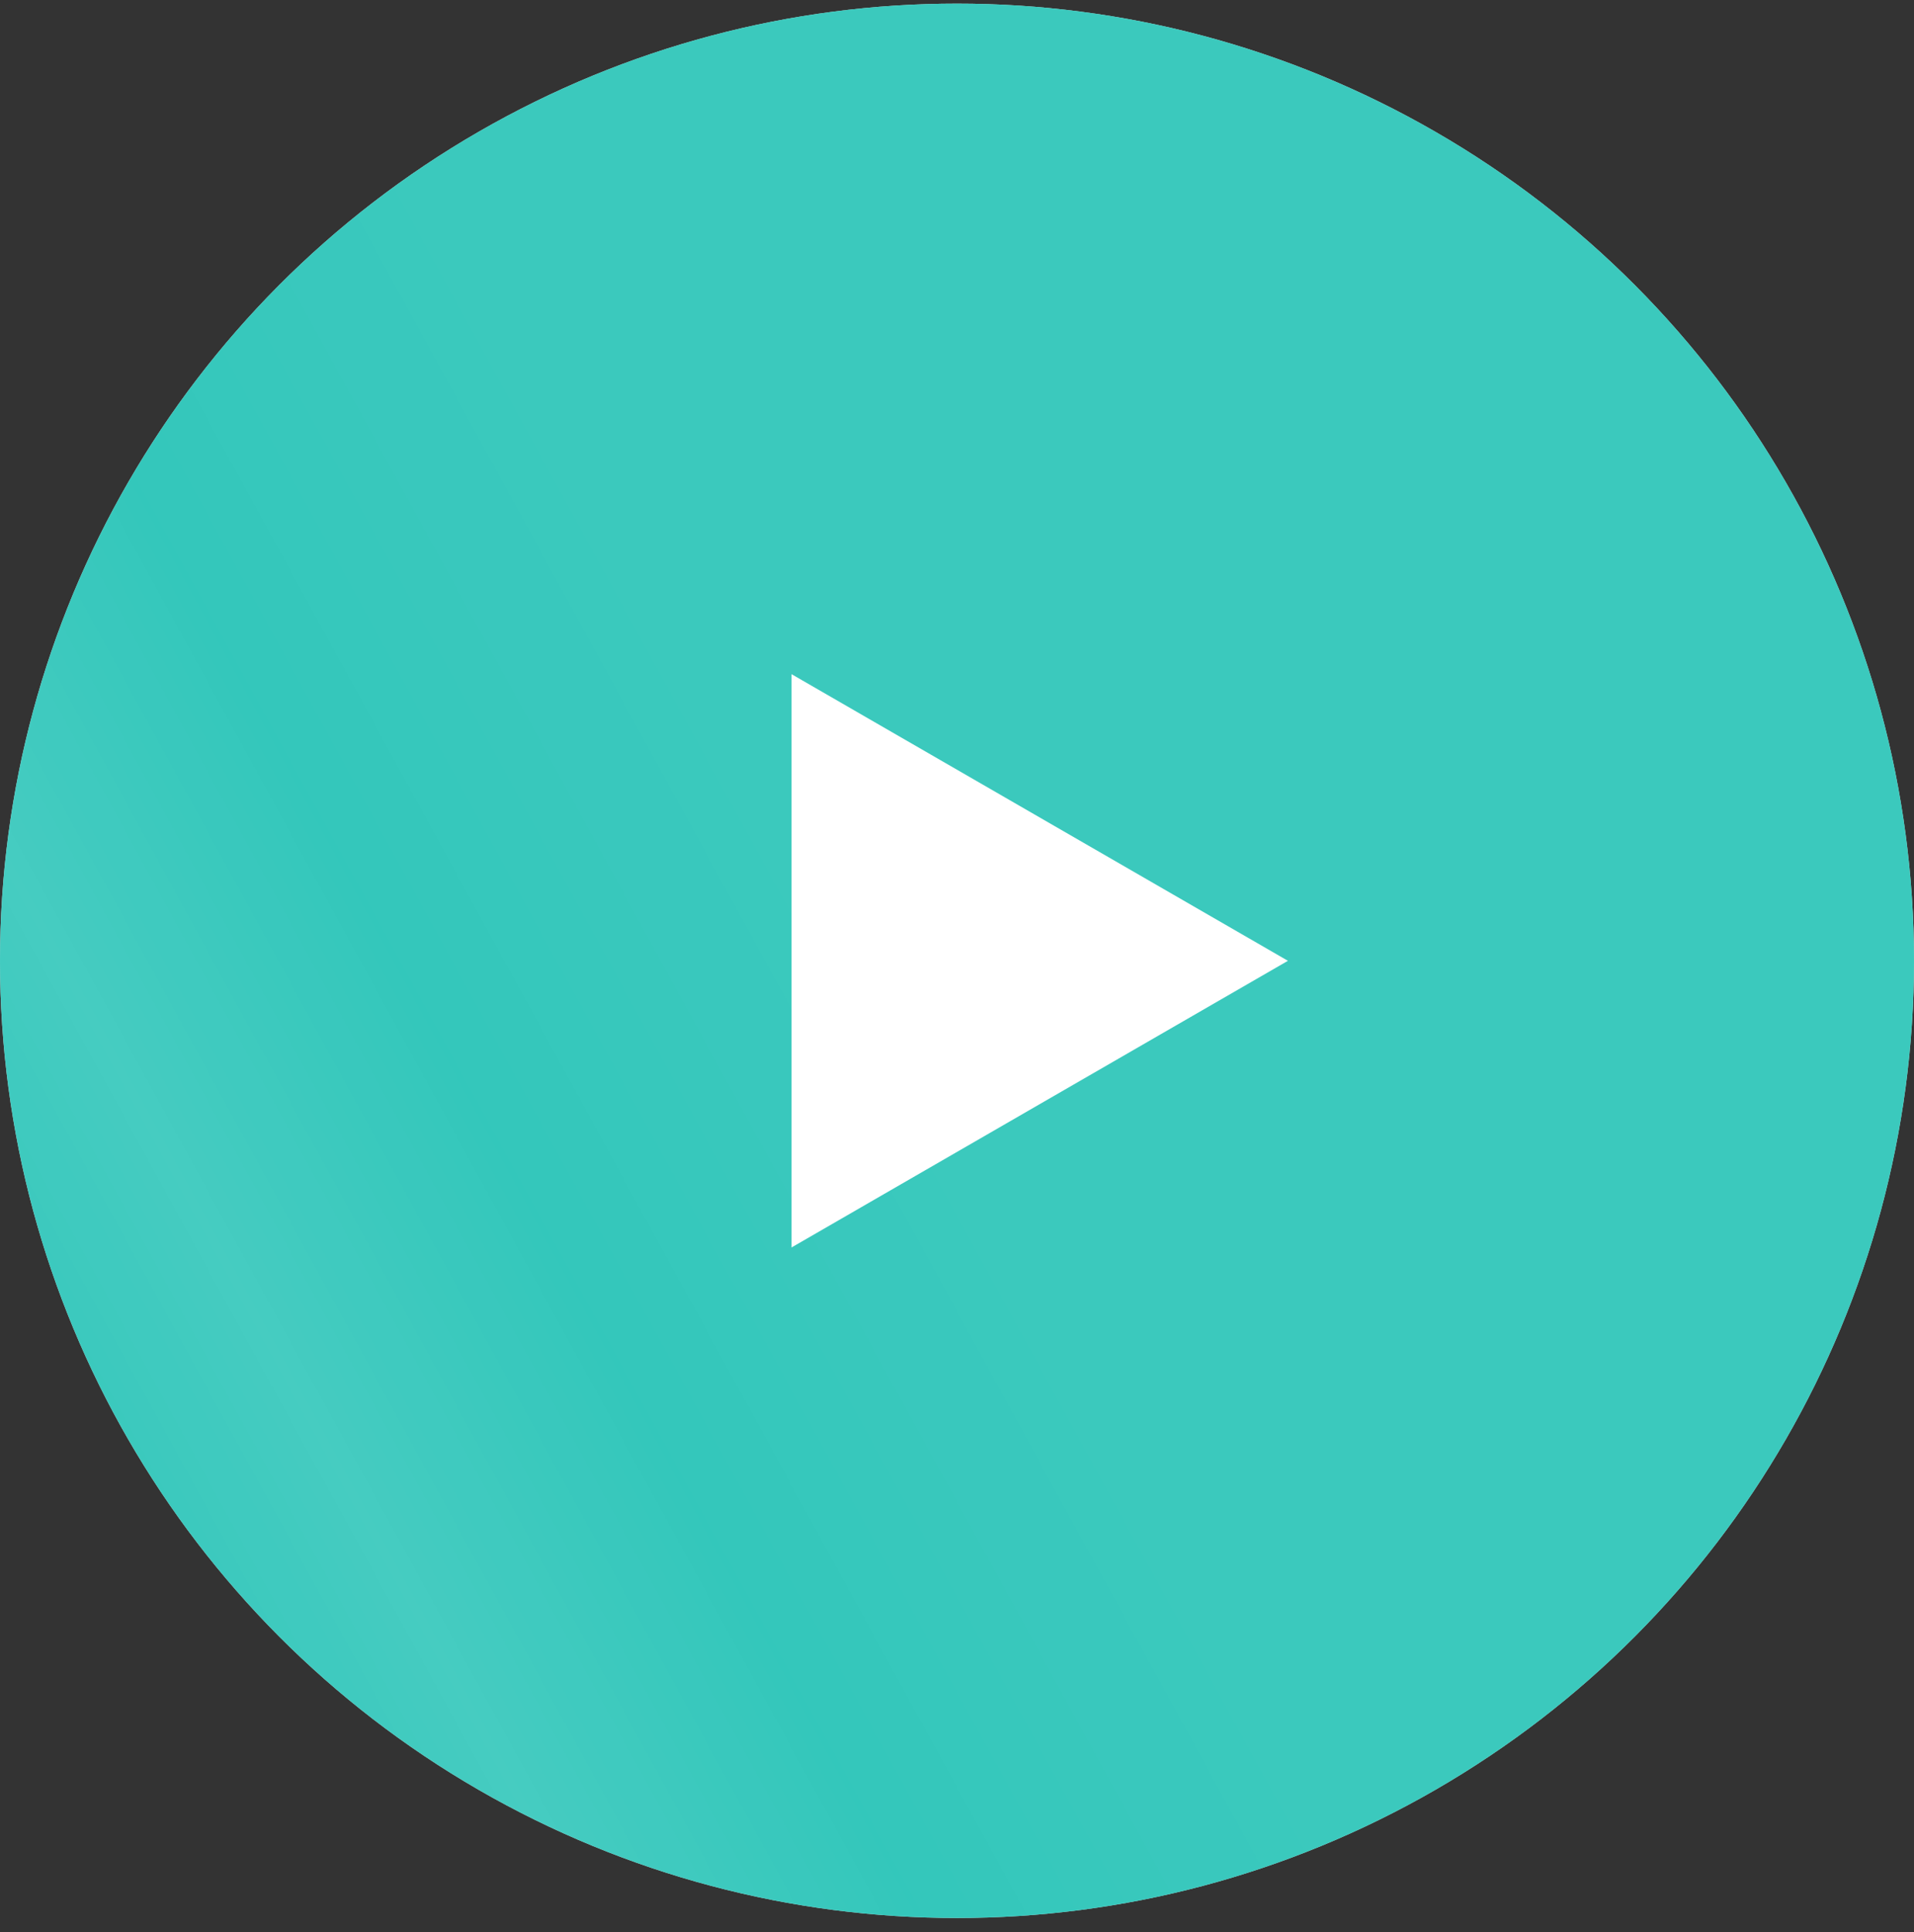
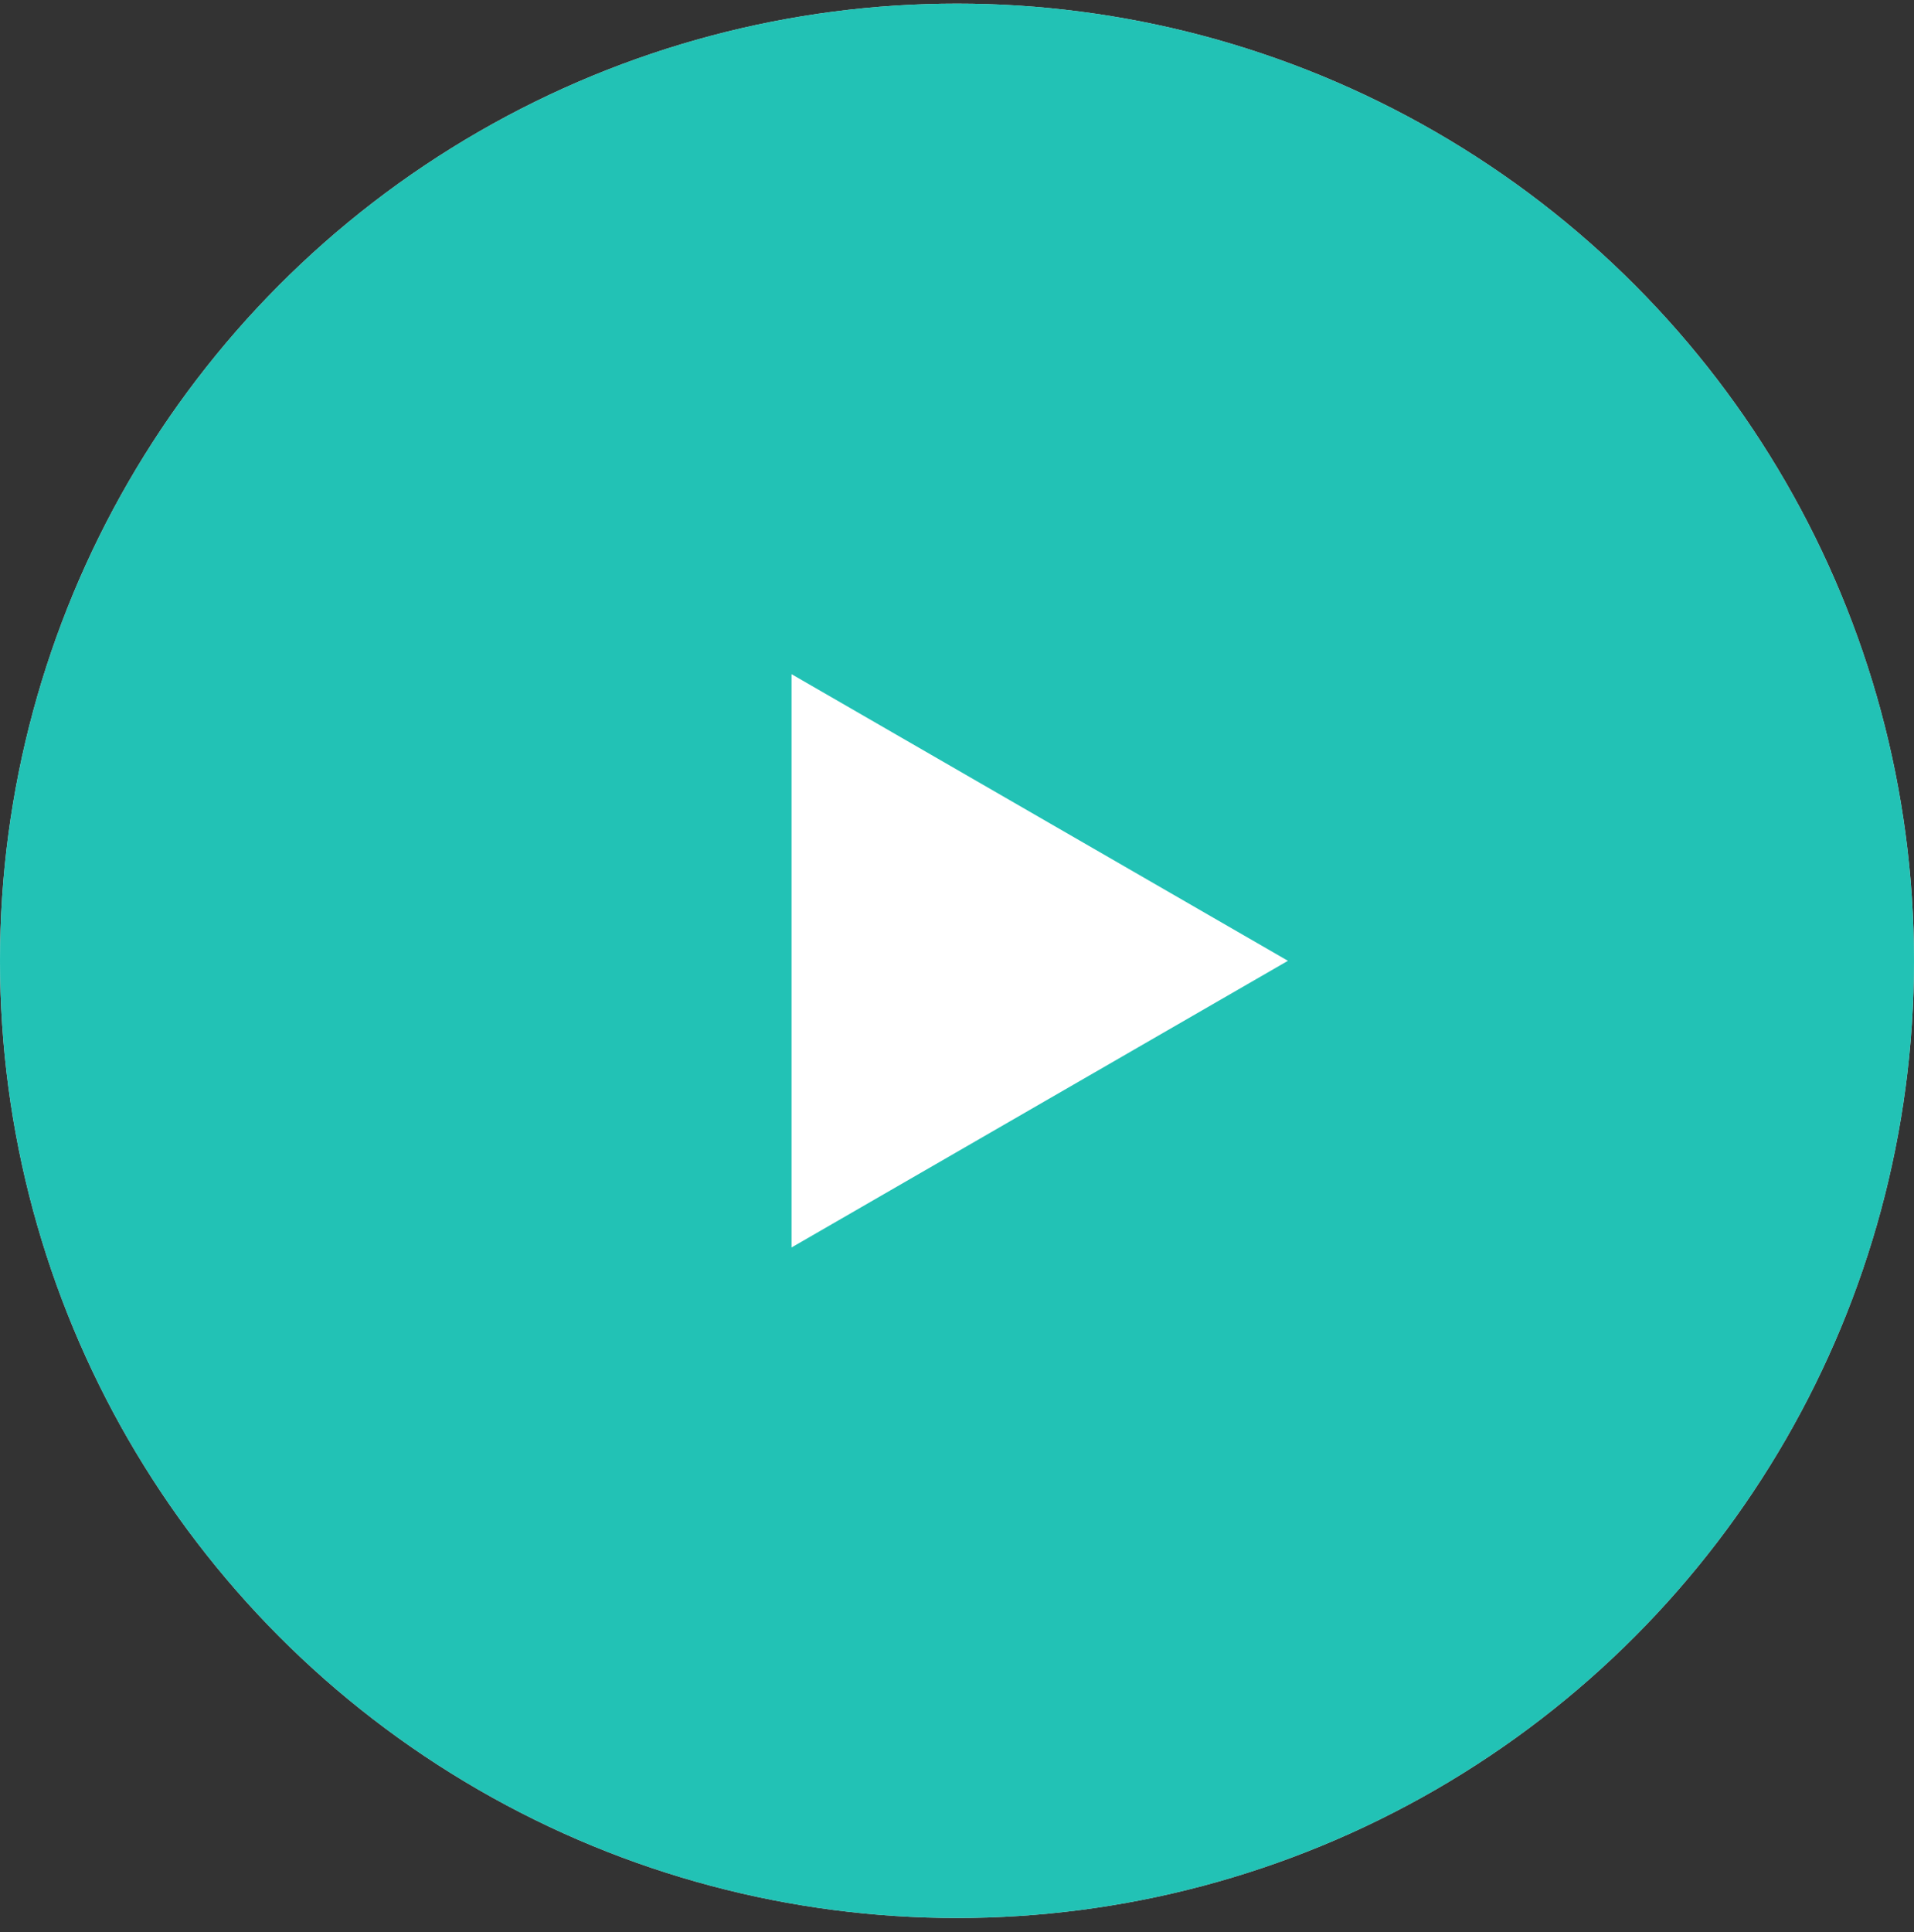
<svg xmlns="http://www.w3.org/2000/svg" width="107" height="108" viewBox="0 0 107 108" fill="none">
  <rect x="0" y="0" width="107" height="108" fill="#333333" stroke="none" />
  <circle cx="53.5" cy="53.702" r="53.5" fill="#D9D9D9" />
  <circle cx="53.5" cy="53.702" r="53.5" fill="#22C2B5" />
-   <circle cx="53.5" cy="53.702" r="53.5" fill="url(#paint0_linear_466_1139)" fill-opacity="0.16" />
  <path d="M72 53.702L44.25 69.724L44.25 37.681L72 53.702Z" fill="white" />
  <defs>
    <linearGradient id="paint0_linear_466_1139" x1="-1.604" y1="122.151" x2="63.745" y2="86.346" gradientUnits="userSpaceOnUse">
      <stop stop-color="white" />
      <stop offset="0" stop-color="white" stop-opacity="0.7" />
      <stop offset="0.279" stop-color="white" stop-opacity="0.5" />
      <stop offset="0.5" stop-color="white" />
      <stop offset="0.72" stop-color="white" stop-opacity="0.5" />
      <stop offset="1" stop-color="white" stop-opacity="0.7" />
    </linearGradient>
  </defs>
</svg>